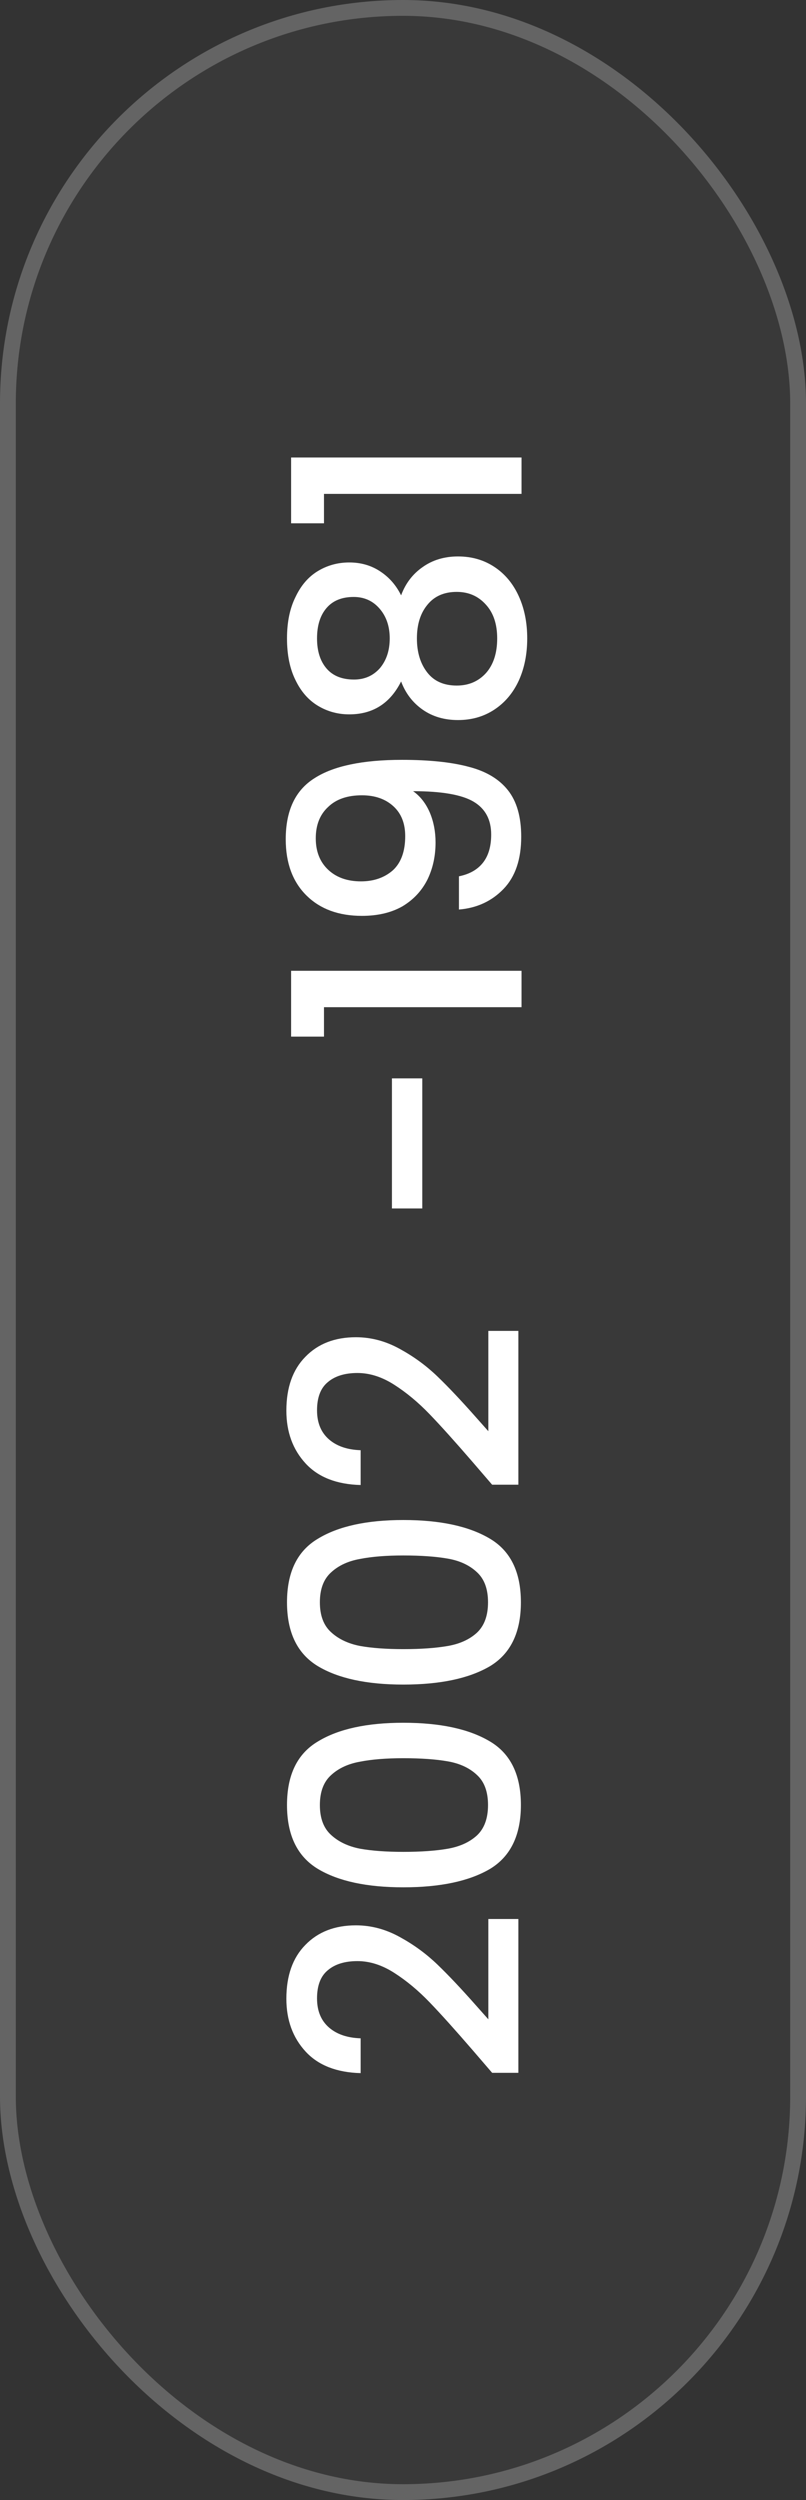
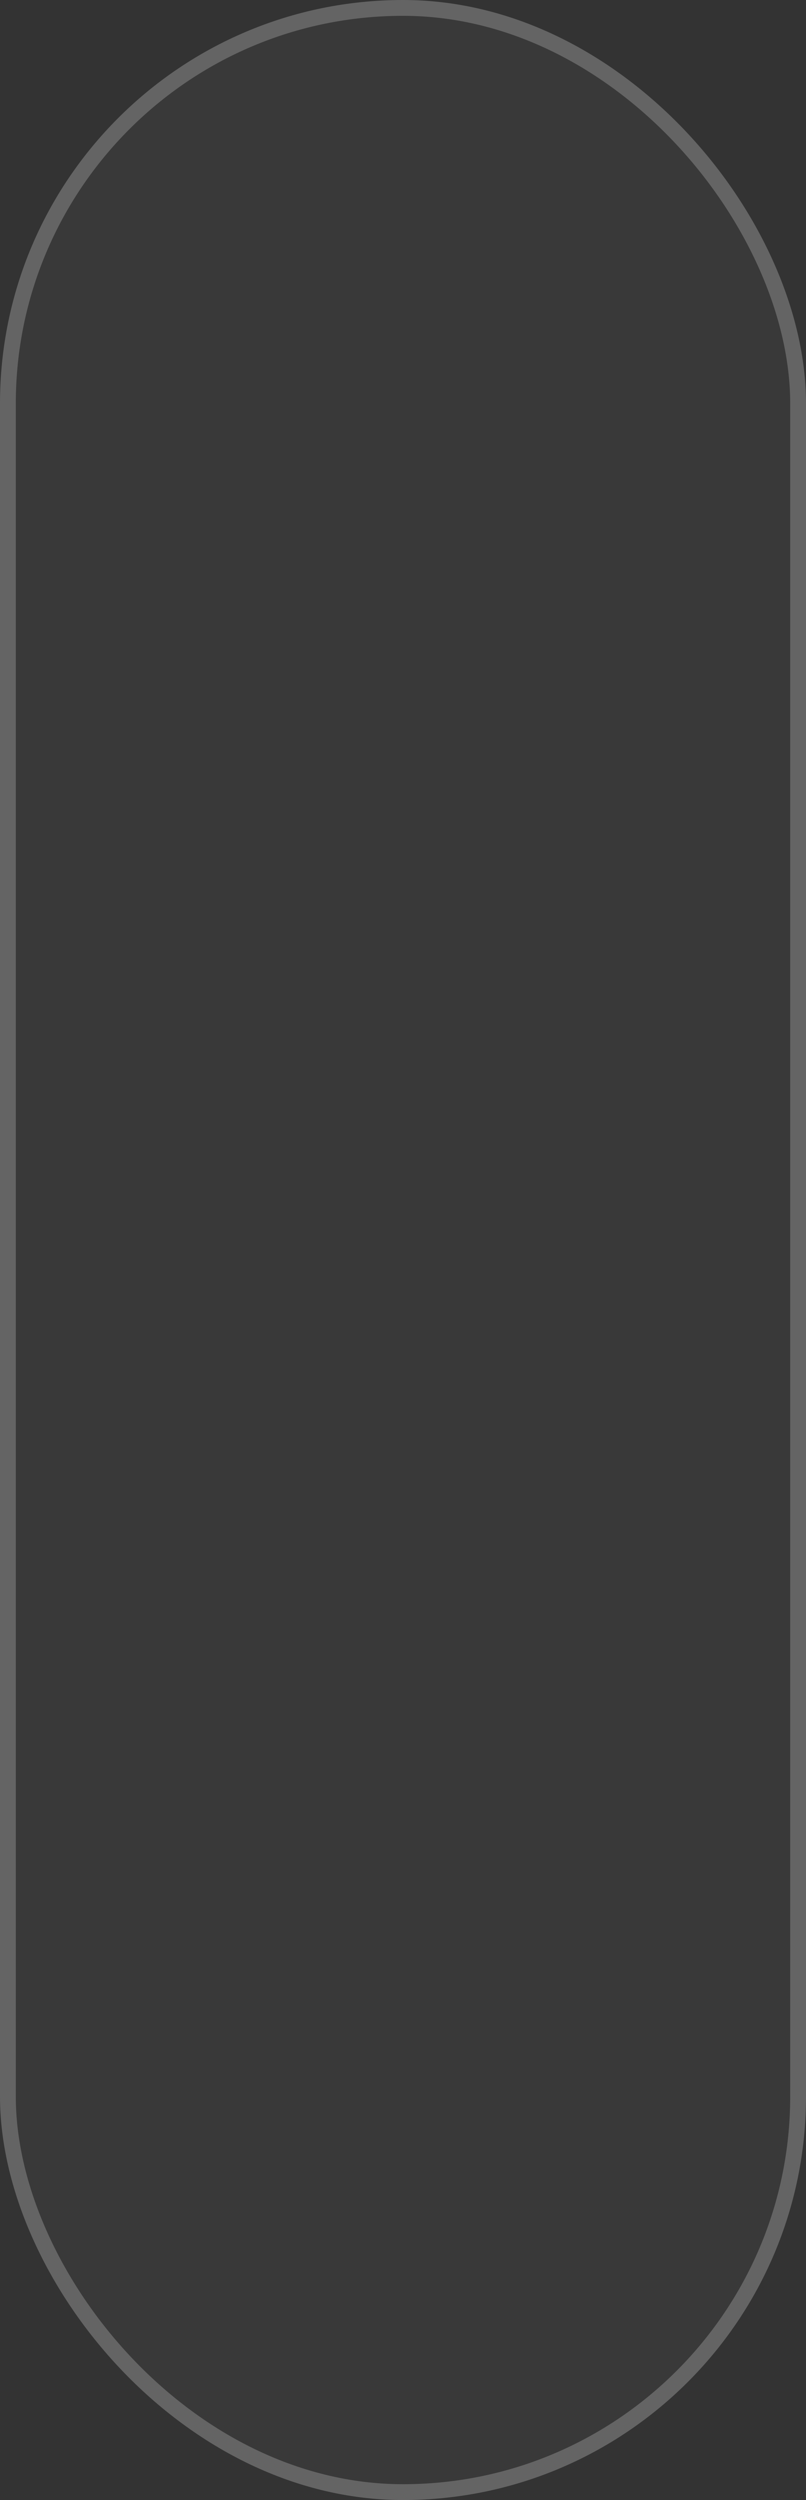
<svg xmlns="http://www.w3.org/2000/svg" width="51" height="158" viewBox="0 0 51 158" fill="none">
  <rect x="0" y="0" width="51" height="158" fill="#333333" stroke="none" />
  <rect width="51" height="158" rx="25.5" fill="white" fill-opacity="0.03" />
  <rect x="0.5" y="0.5" width="50" height="157" rx="25" stroke="white" stroke-opacity="0.22" />
-   <path d="M29.9 129.56C28.793 128.28 27.887 127.273 27.18 126.54C26.46 125.793 25.713 125.173 24.94 124.68C24.167 124.186 23.393 123.94 22.62 123.94C21.82 123.94 21.193 124.133 20.74 124.52C20.287 124.893 20.06 125.486 20.06 126.3C20.06 127.086 20.313 127.7 20.82 128.14C21.313 128.566 21.98 128.793 22.82 128.82V131.02C21.3 130.98 20.14 130.526 19.34 129.66C18.527 128.78 18.12 127.666 18.12 126.32C18.12 124.866 18.52 123.733 19.32 122.92C20.12 122.093 21.187 121.68 22.52 121.68C23.48 121.68 24.407 121.926 25.3 122.42C26.18 122.9 26.973 123.48 27.68 124.16C28.373 124.826 29.18 125.68 30.1 126.72L30.9 127.62V121.28H32.8V131H31.14L29.9 129.56ZM25.52 119.277C23.213 119.277 21.413 118.89 20.12 118.117C18.813 117.33 18.16 115.983 18.16 114.077C18.16 112.17 18.813 110.83 20.12 110.057C21.413 109.27 23.213 108.877 25.52 108.877C27.853 108.877 29.68 109.27 31 110.057C32.307 110.83 32.96 112.17 32.96 114.077C32.96 115.983 32.307 117.33 31 118.117C29.68 118.89 27.853 119.277 25.52 119.277ZM25.52 111.117C24.44 111.117 23.527 111.19 22.78 111.337C22.033 111.47 21.427 111.75 20.96 112.177C20.48 112.603 20.24 113.237 20.24 114.077C20.24 114.917 20.48 115.55 20.96 115.977C21.427 116.403 22.033 116.69 22.78 116.837C23.527 116.97 24.44 117.037 25.52 117.037C26.64 117.037 27.58 116.97 28.34 116.837C29.1 116.703 29.713 116.423 30.18 115.997C30.647 115.557 30.88 114.917 30.88 114.077C30.88 113.237 30.647 112.603 30.18 112.177C29.713 111.737 29.1 111.45 28.34 111.317C27.58 111.183 26.64 111.117 25.52 111.117ZM25.52 106.464C23.213 106.464 21.413 106.077 20.12 105.304C18.813 104.517 18.16 103.171 18.16 101.264C18.16 99.357 18.813 98.017 20.12 97.244C21.413 96.457 23.213 96.064 25.52 96.064C27.853 96.064 29.68 96.457 31 97.244C32.307 98.017 32.96 99.357 32.96 101.264C32.96 103.171 32.307 104.517 31 105.304C29.68 106.077 27.853 106.464 25.52 106.464ZM25.52 98.304C24.44 98.304 23.527 98.377 22.78 98.524C22.033 98.657 21.427 98.937 20.96 99.364C20.48 99.791 20.24 100.424 20.24 101.264C20.24 102.104 20.48 102.737 20.96 103.164C21.427 103.591 22.033 103.877 22.78 104.024C23.527 104.157 24.44 104.224 25.52 104.224C26.64 104.224 27.58 104.157 28.34 104.024C29.1 103.891 29.713 103.611 30.18 103.184C30.647 102.744 30.88 102.104 30.88 101.264C30.88 100.424 30.647 99.791 30.18 99.364C29.713 98.924 29.1 98.637 28.34 98.504C27.58 98.371 26.64 98.304 25.52 98.304ZM29.9 92.392C28.793 91.112 27.887 90.105 27.18 89.372C26.46 88.625 25.713 88.005 24.94 87.512C24.167 87.018 23.393 86.772 22.62 86.772C21.82 86.772 21.193 86.965 20.74 87.352C20.287 87.725 20.06 88.318 20.06 89.132C20.06 89.918 20.313 90.532 20.82 90.972C21.313 91.398 21.98 91.625 22.82 91.652V93.852C21.3 93.812 20.14 93.358 19.34 92.492C18.527 91.612 18.12 90.498 18.12 89.152C18.12 87.698 18.52 86.565 19.32 85.752C20.12 84.925 21.187 84.512 22.52 84.512C23.48 84.512 24.407 84.758 25.3 85.252C26.18 85.732 26.973 86.312 27.68 86.992C28.373 87.658 29.18 88.512 30.1 89.552L30.9 90.452V84.112H32.8V93.832H31.14L29.9 92.392ZM24.8 68.153H26.72V76.373H24.8V68.153ZM20.5 65.514H18.42V61.354H33V63.654H20.5V65.514ZM29.04 55.382C29.707 55.248 30.213 54.962 30.56 54.522C30.907 54.082 31.08 53.489 31.08 52.742C31.08 51.795 30.707 51.102 29.96 50.662C29.213 50.222 27.94 50.002 26.14 50.002C26.593 50.322 26.947 50.775 27.2 51.362C27.44 51.935 27.56 52.562 27.56 53.242C27.56 54.108 27.387 54.895 27.04 55.602C26.68 56.309 26.153 56.868 25.46 57.282C24.753 57.682 23.9 57.882 22.9 57.882C21.433 57.882 20.267 57.455 19.4 56.602C18.52 55.735 18.08 54.548 18.08 53.042C18.08 51.228 18.687 49.942 19.9 49.182C21.1 48.408 22.947 48.022 25.44 48.022C27.16 48.022 28.567 48.169 29.66 48.462C30.753 48.742 31.58 49.235 32.14 49.942C32.7 50.648 32.98 51.629 32.98 52.882C32.98 54.309 32.607 55.408 31.86 56.182C31.113 56.955 30.173 57.389 29.04 57.482V55.382ZM25.64 52.842C25.64 52.042 25.393 51.415 24.9 50.962C24.393 50.495 23.727 50.262 22.9 50.262C21.98 50.262 21.267 50.508 20.76 51.002C20.24 51.482 19.98 52.142 19.98 52.982C19.98 53.822 20.247 54.489 20.78 54.982C21.3 55.462 21.987 55.702 22.84 55.702C23.653 55.702 24.327 55.468 24.86 55.002C25.38 54.522 25.64 53.802 25.64 52.842ZM25.38 43.067C24.687 44.453 23.593 45.147 22.1 45.147C21.38 45.147 20.72 44.967 20.12 44.607C19.52 44.247 19.047 43.707 18.7 42.987C18.34 42.267 18.16 41.387 18.16 40.347C18.16 39.32 18.34 38.447 18.7 37.727C19.047 36.993 19.52 36.447 20.12 36.087C20.72 35.727 21.38 35.547 22.1 35.547C22.847 35.547 23.507 35.74 24.08 36.127C24.64 36.5 25.073 37 25.38 37.627C25.66 36.867 26.12 36.267 26.76 35.827C27.387 35.387 28.127 35.167 28.98 35.167C29.847 35.167 30.613 35.387 31.28 35.827C31.947 36.267 32.46 36.88 32.82 37.667C33.18 38.453 33.36 39.347 33.36 40.347C33.36 41.347 33.18 42.24 32.82 43.027C32.46 43.8 31.947 44.407 31.28 44.847C30.613 45.287 29.847 45.507 28.98 45.507C28.113 45.507 27.367 45.287 26.74 44.847C26.113 44.407 25.66 43.813 25.38 43.067ZM22.38 37.727C21.633 37.727 21.06 37.96 20.66 38.427C20.26 38.893 20.06 39.533 20.06 40.347C20.06 41.147 20.26 41.78 20.66 42.247C21.06 42.713 21.64 42.947 22.4 42.947C23.067 42.947 23.613 42.707 24.04 42.227C24.453 41.733 24.66 41.107 24.66 40.347C24.66 39.587 24.447 38.96 24.02 38.467C23.593 37.973 23.047 37.727 22.38 37.727ZM26.38 40.347C26.38 41.227 26.6 41.947 27.04 42.507C27.467 43.053 28.087 43.327 28.9 43.327C29.66 43.327 30.28 43.06 30.76 42.527C31.227 41.993 31.46 41.267 31.46 40.347C31.46 39.44 31.22 38.727 30.74 38.207C30.26 37.673 29.647 37.407 28.9 37.407C28.1 37.407 27.48 37.68 27.04 38.227C26.6 38.76 26.38 39.467 26.38 40.347ZM20.5 33.073H18.42V28.913H33V31.213H20.5V33.073Z" fill="white" />
</svg>